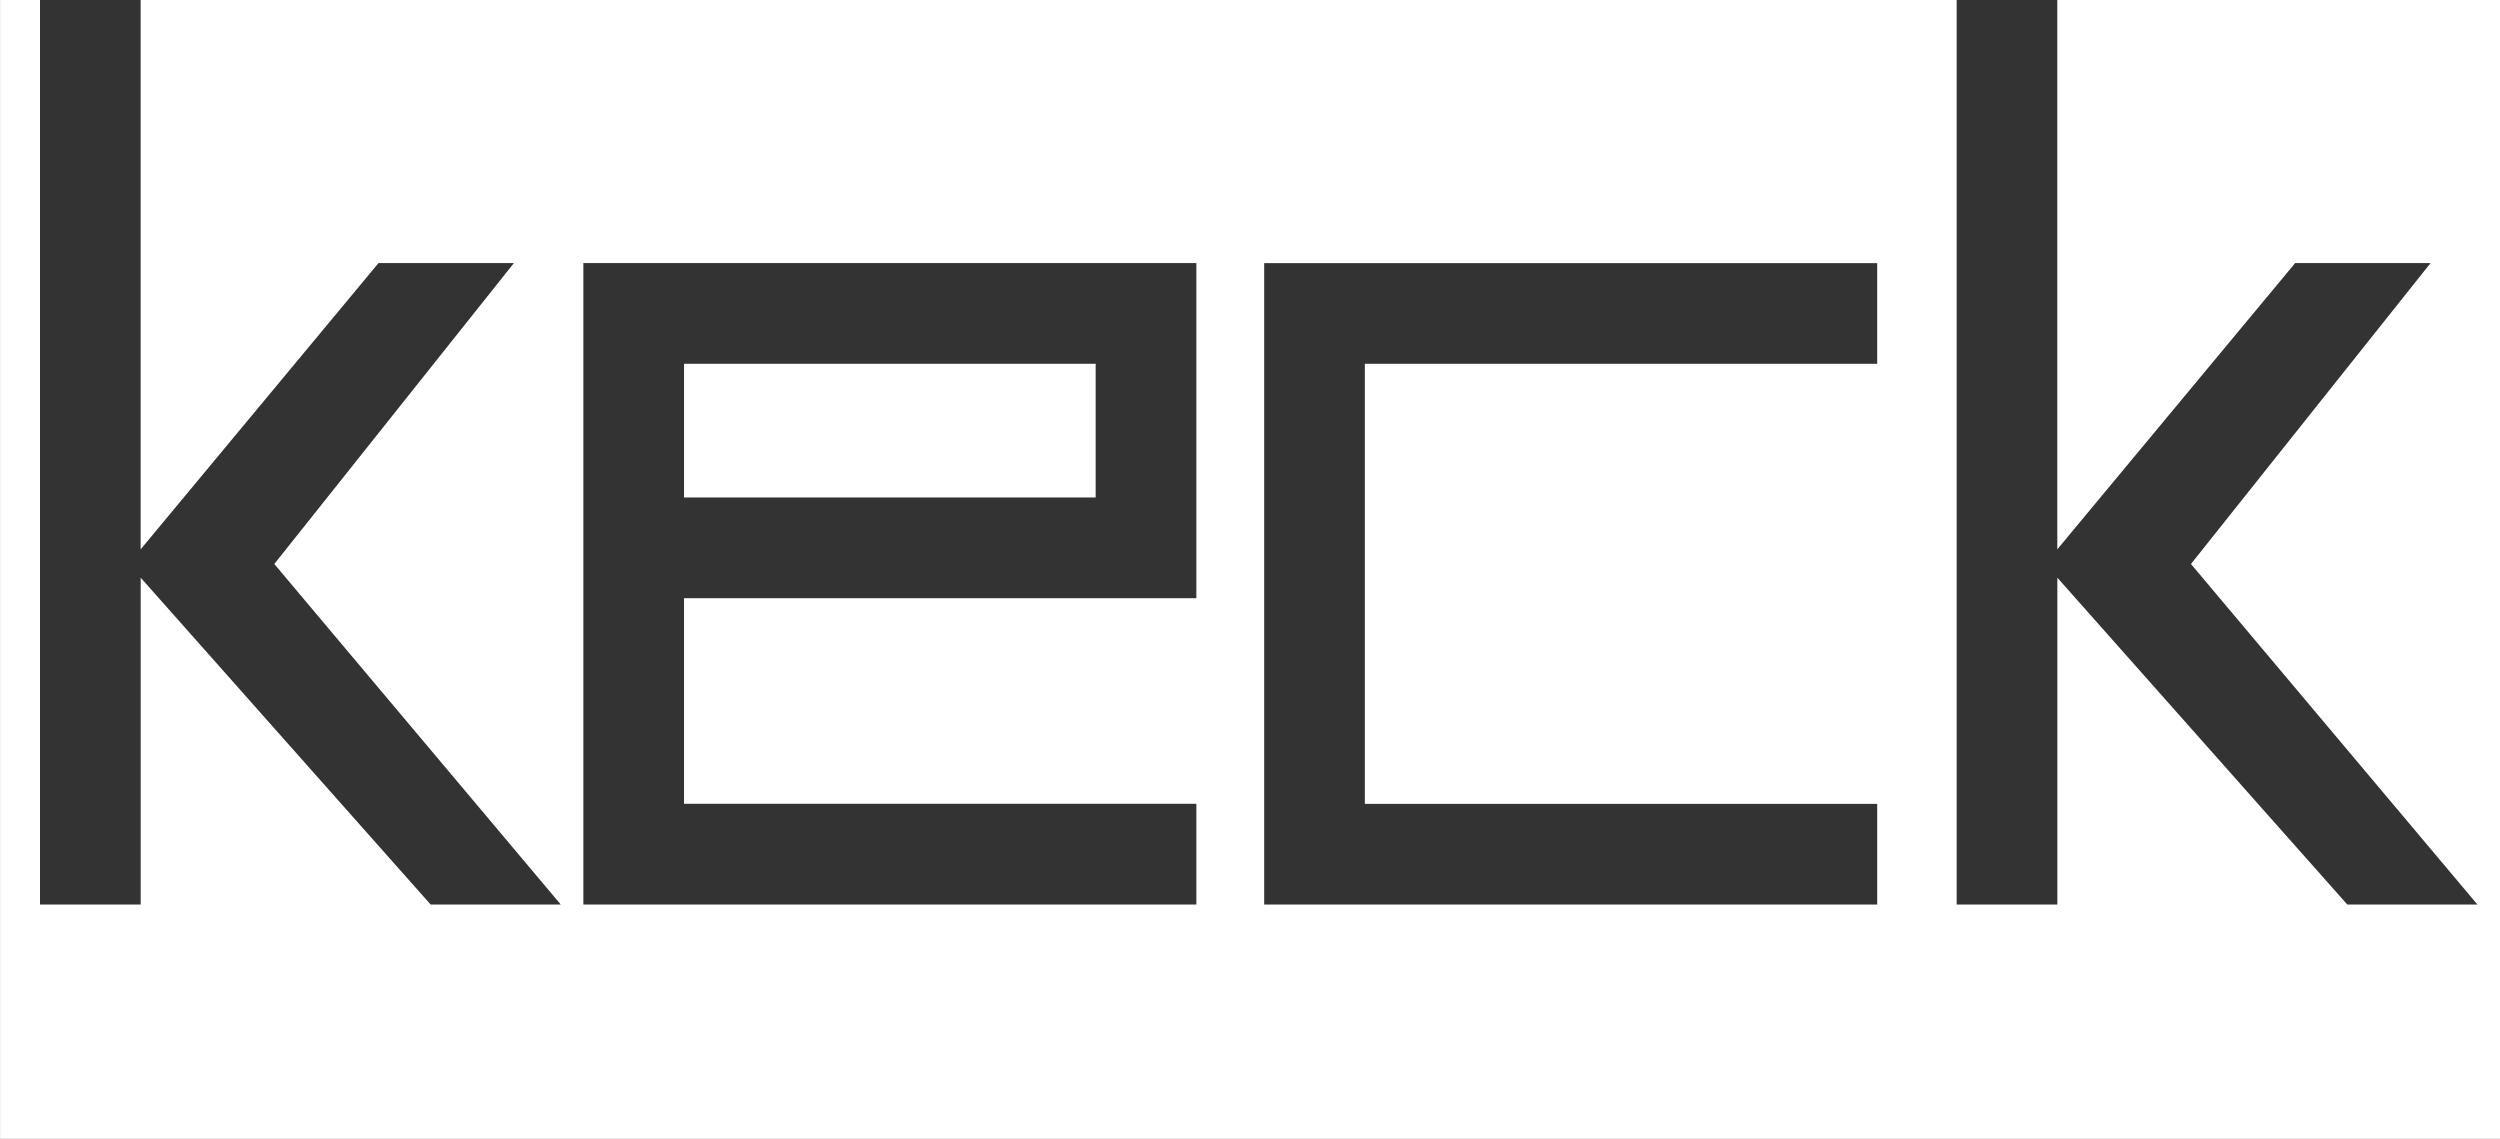
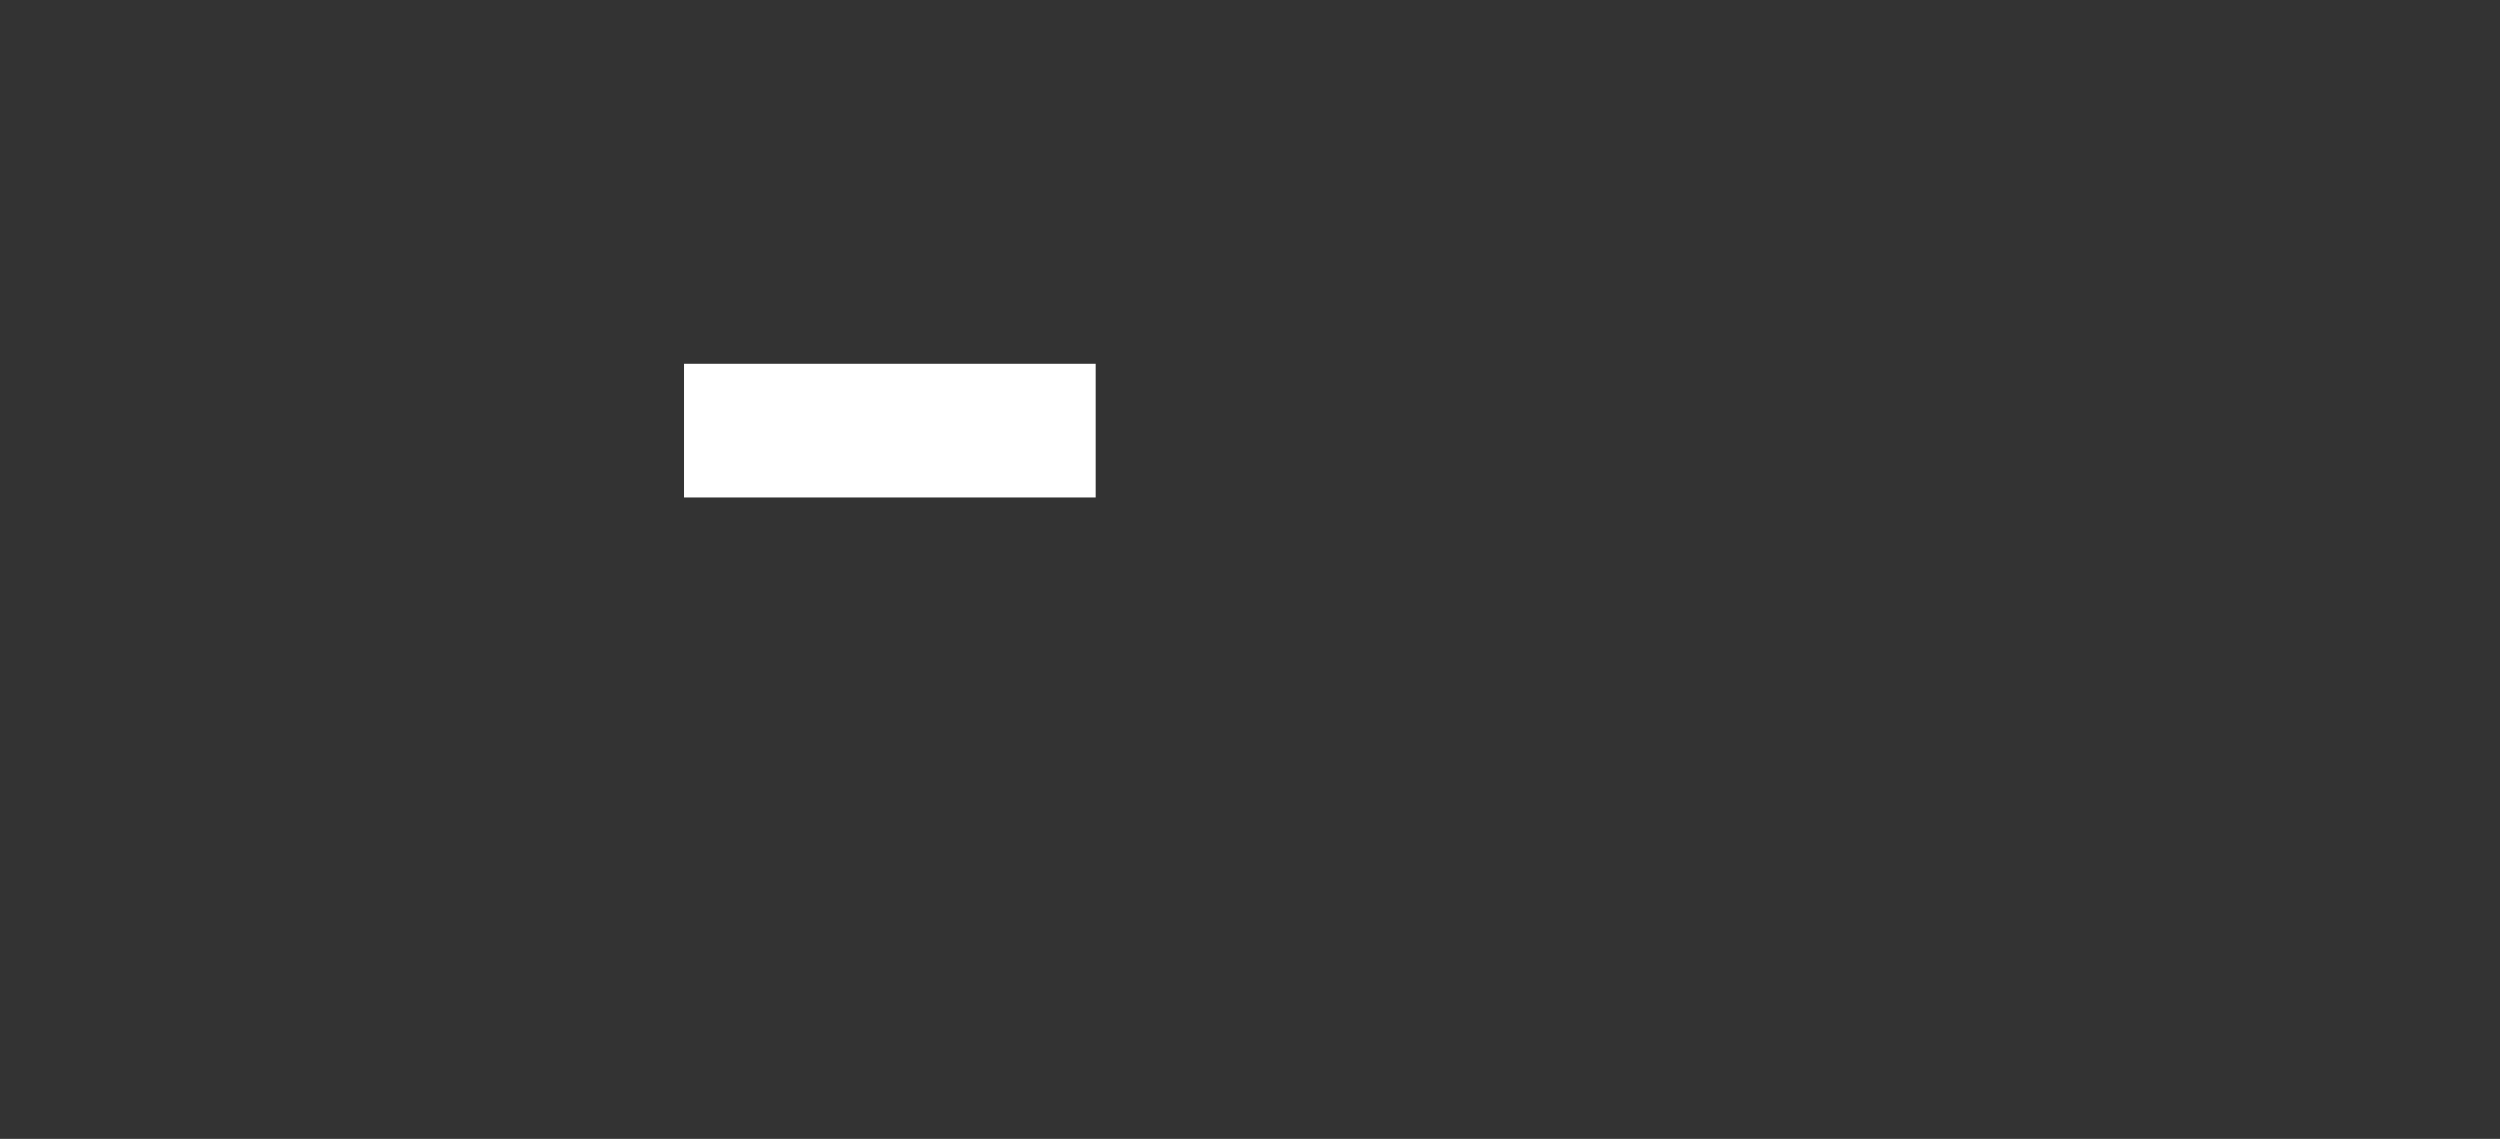
<svg xmlns="http://www.w3.org/2000/svg" width="146" height="66.511" viewBox="0 0 146 66.511">
  <rect x="0" y="0" width="146" height="66.511" fill="#333333" stroke="none" />
  <g id="Groupe_31" data-name="Groupe 31" transform="translate(-473.625 -991.454)">
    <rect id="Rectangle_2" data-name="Rectangle 2" width="24.04" height="7.807" transform="translate(513.572 1012.699)" fill="#fff" />
-     <path id="Tracé_1" data-name="Tracé 1" d="M593.771,991.454v32.082l13.89-16.717h7.908l-13.992,17.572,16.729,19.887h-7.6l-16.932-19.087v19.087h-5.88V991.454H481.838v32.082l13.89-16.717h7.908l-13.992,17.572,16.729,19.887h-7.6l-16.932-19.087v19.087h-5.881V991.454h-2.332v66.511h146V991.454ZM543.493,1012.7v13.687H513.572v12.01h29.921v5.88h-35.8v-37.459h35.8Zm39.76,0H553.332v25.7h29.921v5.88h-35.8v-37.459h35.8Z" fill="#fff" />
  </g>
</svg>